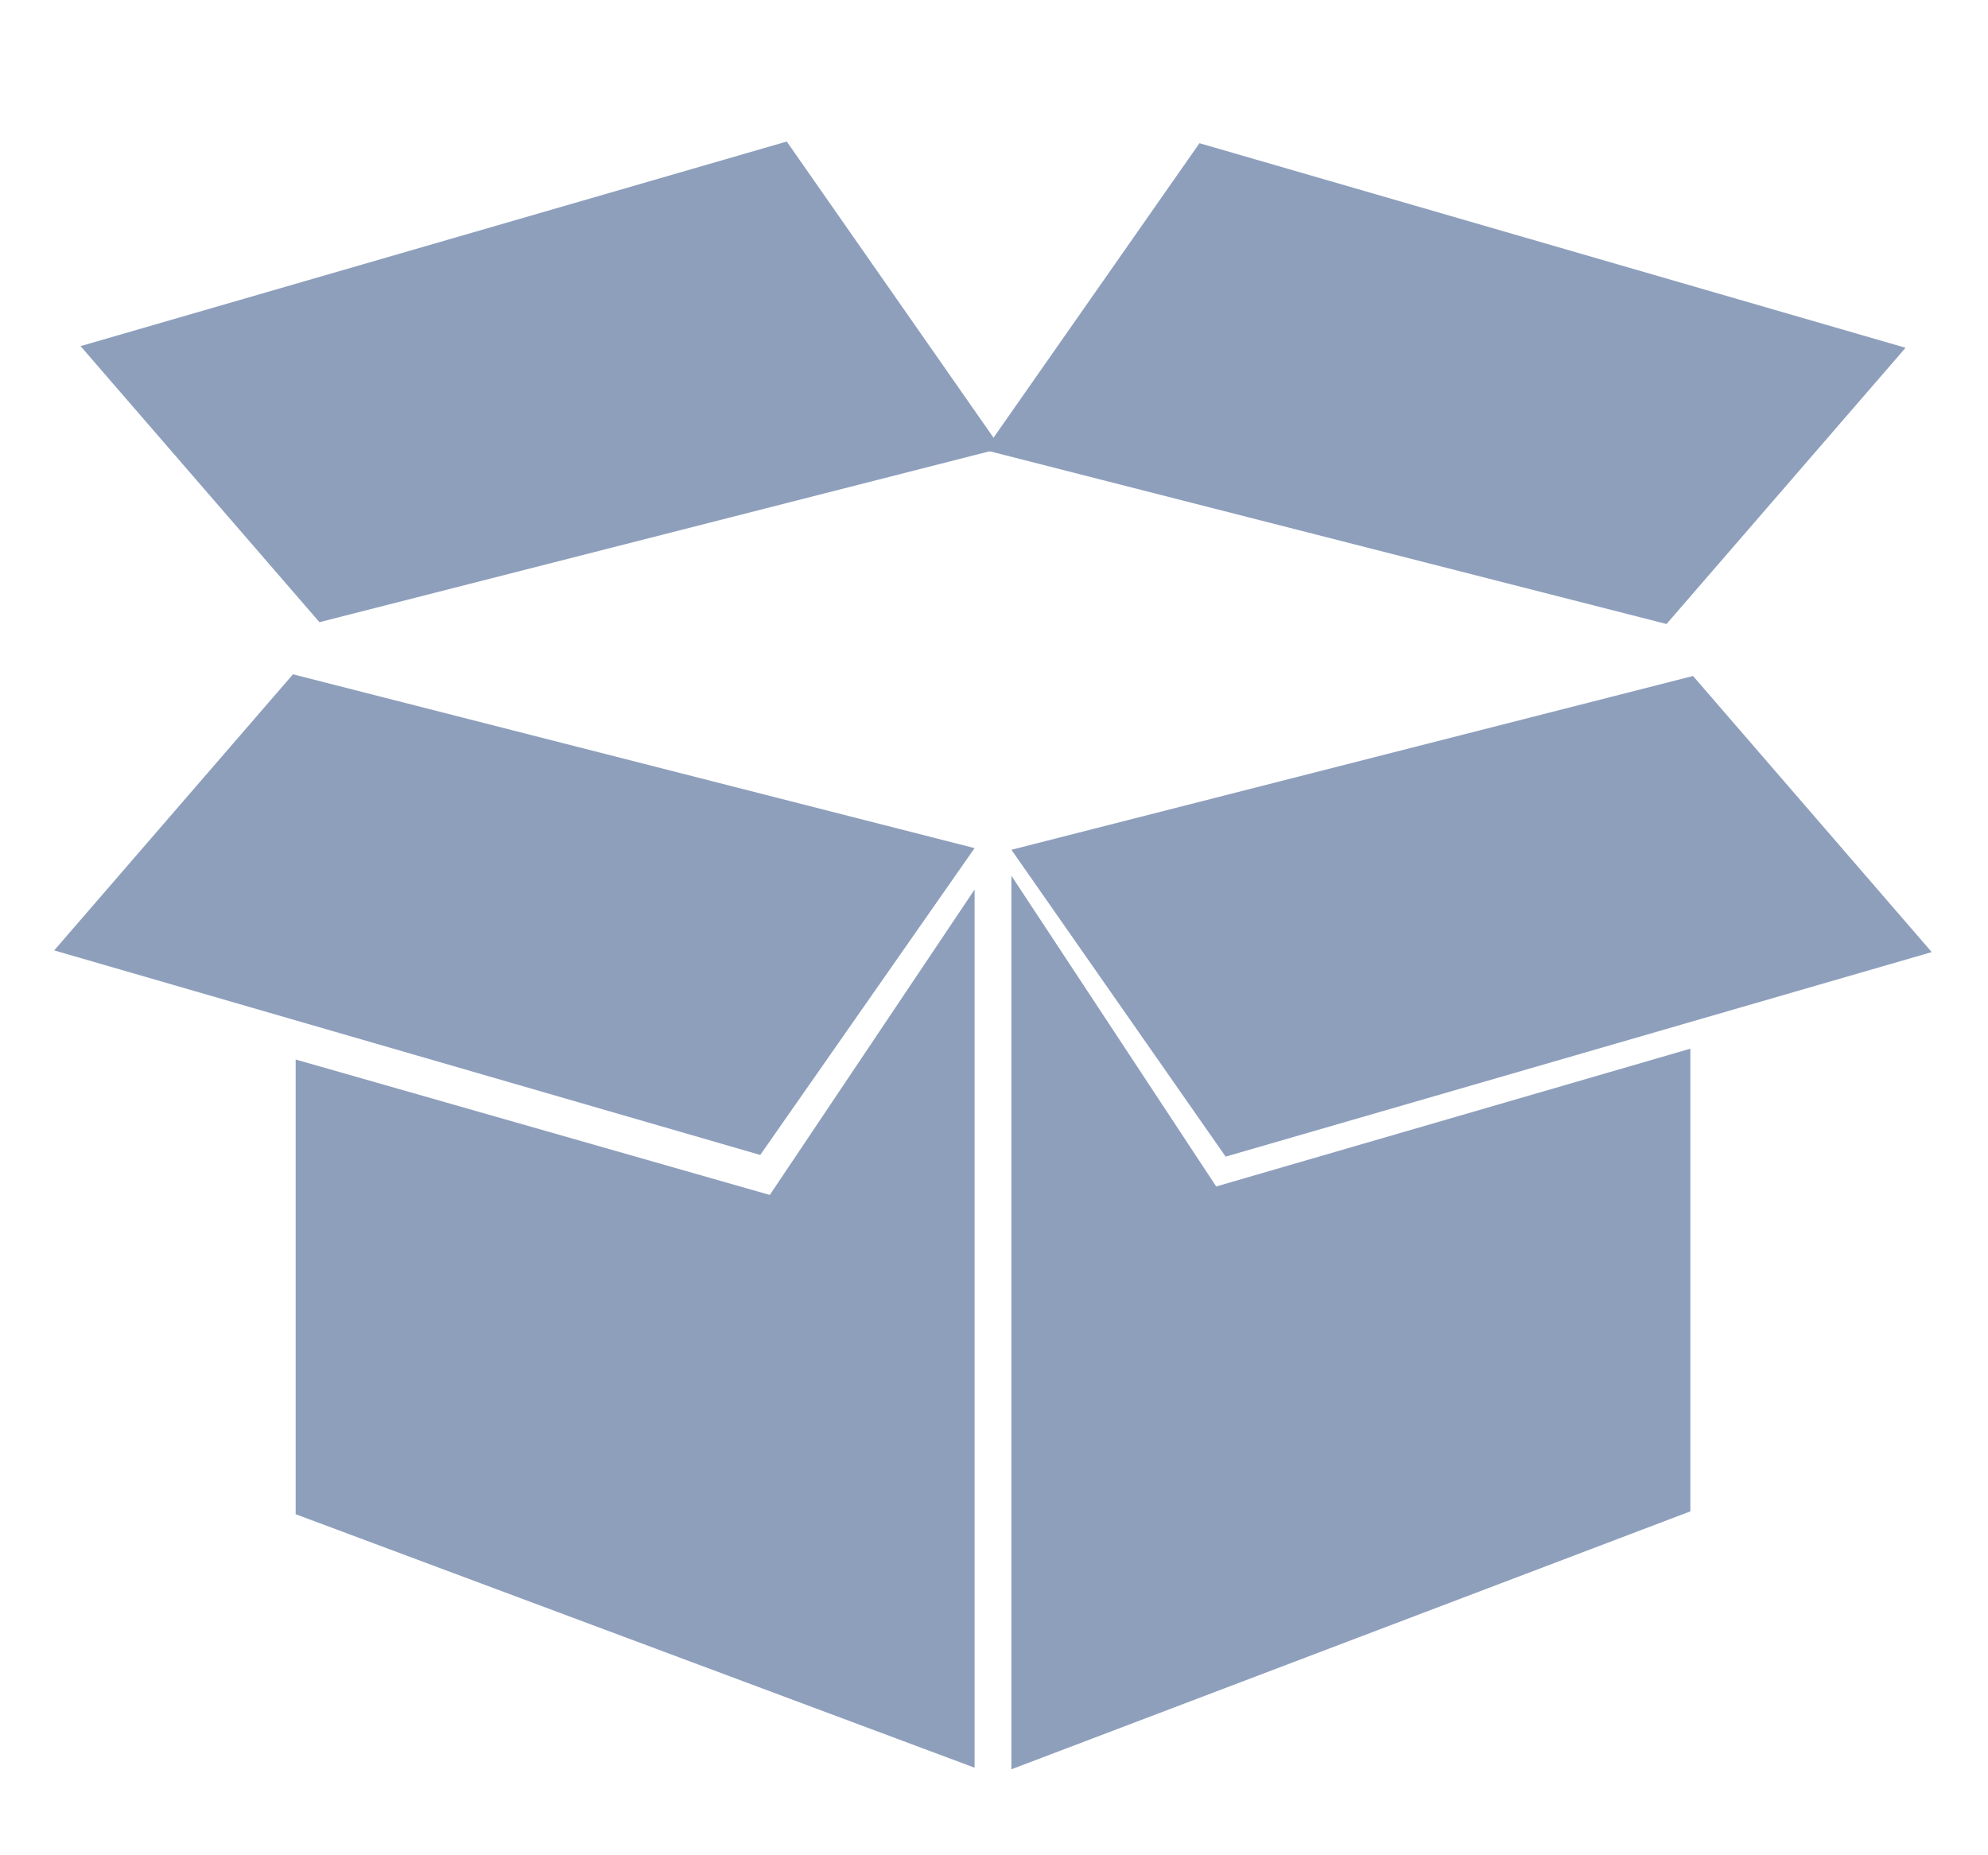
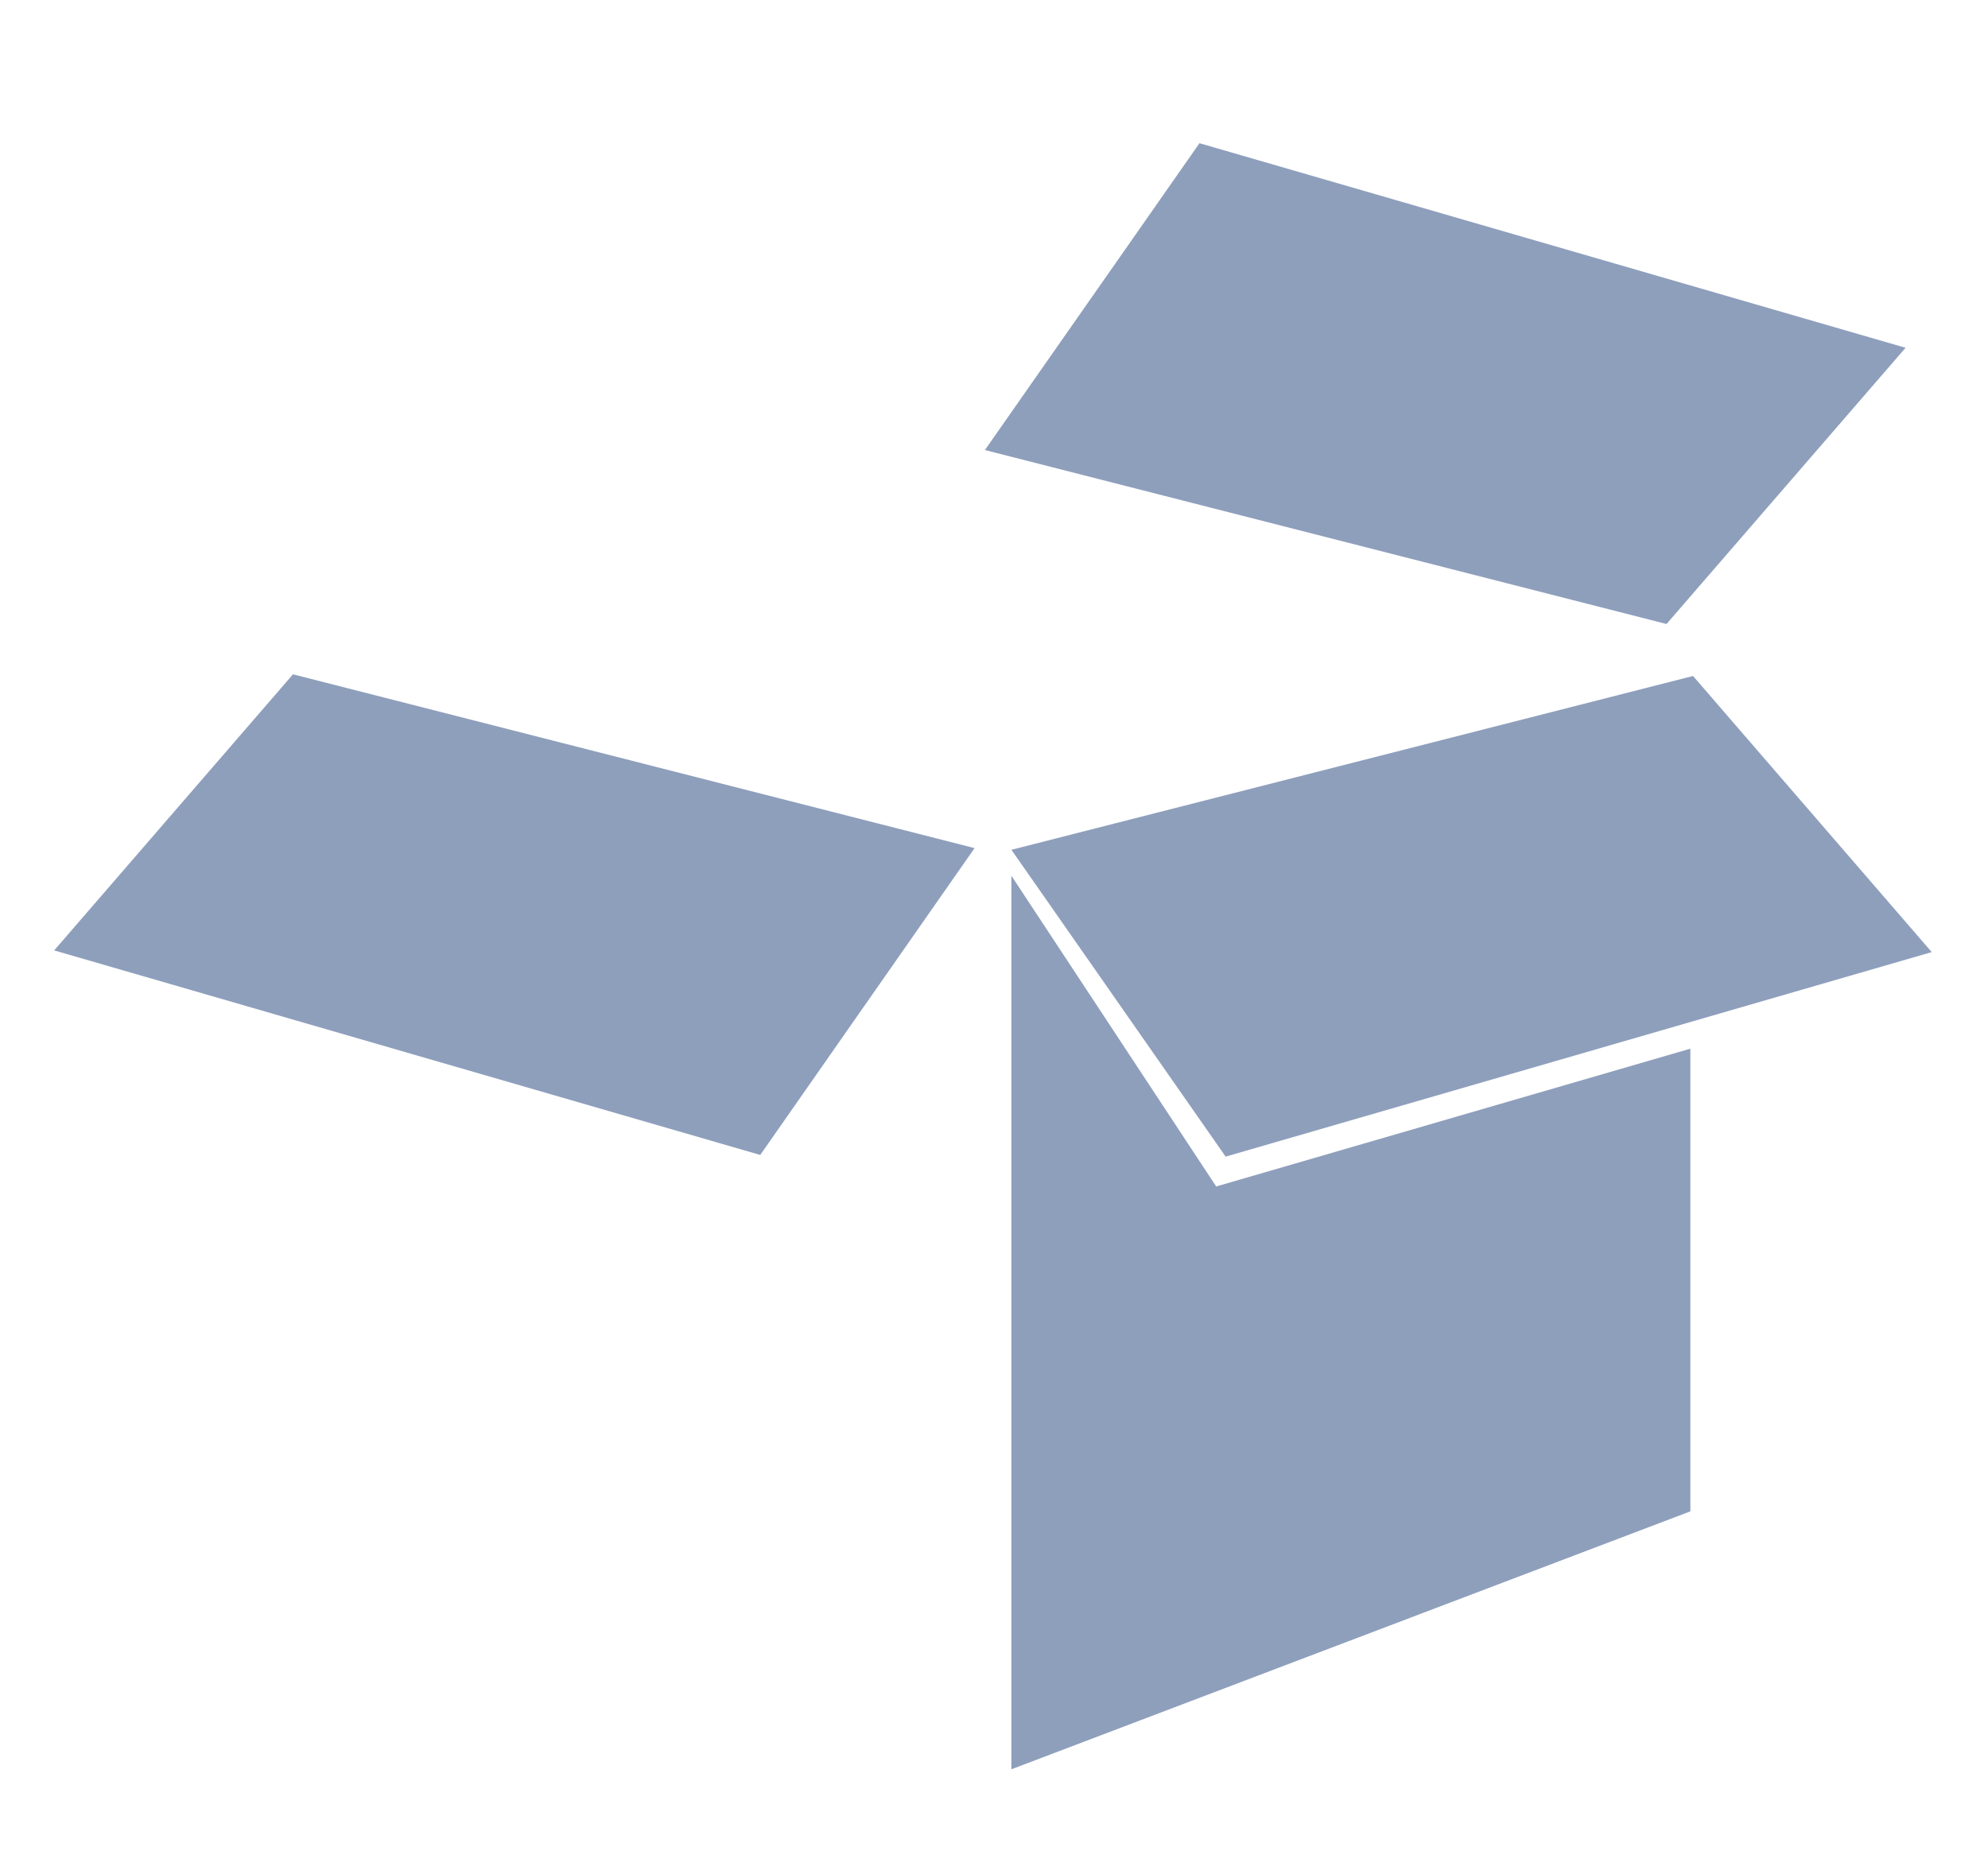
<svg xmlns="http://www.w3.org/2000/svg" width="75" height="70" viewBox="0 0 75 70">
  <g fill="#8E9FBC" fill-rule="evenodd" transform="translate(2 5)">
    <polyline points="36.156 28.041 36.156 61.756 61.771 52.024 61.771 34.567 43.883 39.766 36.156 28.041" />
    <polyline points="36.157 27.063 44.239 38.64 70.877 30.923 61.872 20.505 36.157 27.063" />
    <polyline points="69.89 8.122 43.252 .403 35.157 11.98 60.872 18.544 69.89 8.122" />
-     <polyline points="9.154 34.976 9.154 52.132 34.768 61.696 34.768 28.562 27.042 40.086 9.154 34.976" />
    <polyline points=".044 30.859 26.681 38.577 34.767 27 9.053 20.442 .044 30.859" />
-     <polyline points="1.039 8.059 10.052 18.475 35.763 11.918 27.681 .34 1.039 8.059" />
  </g>
</svg>